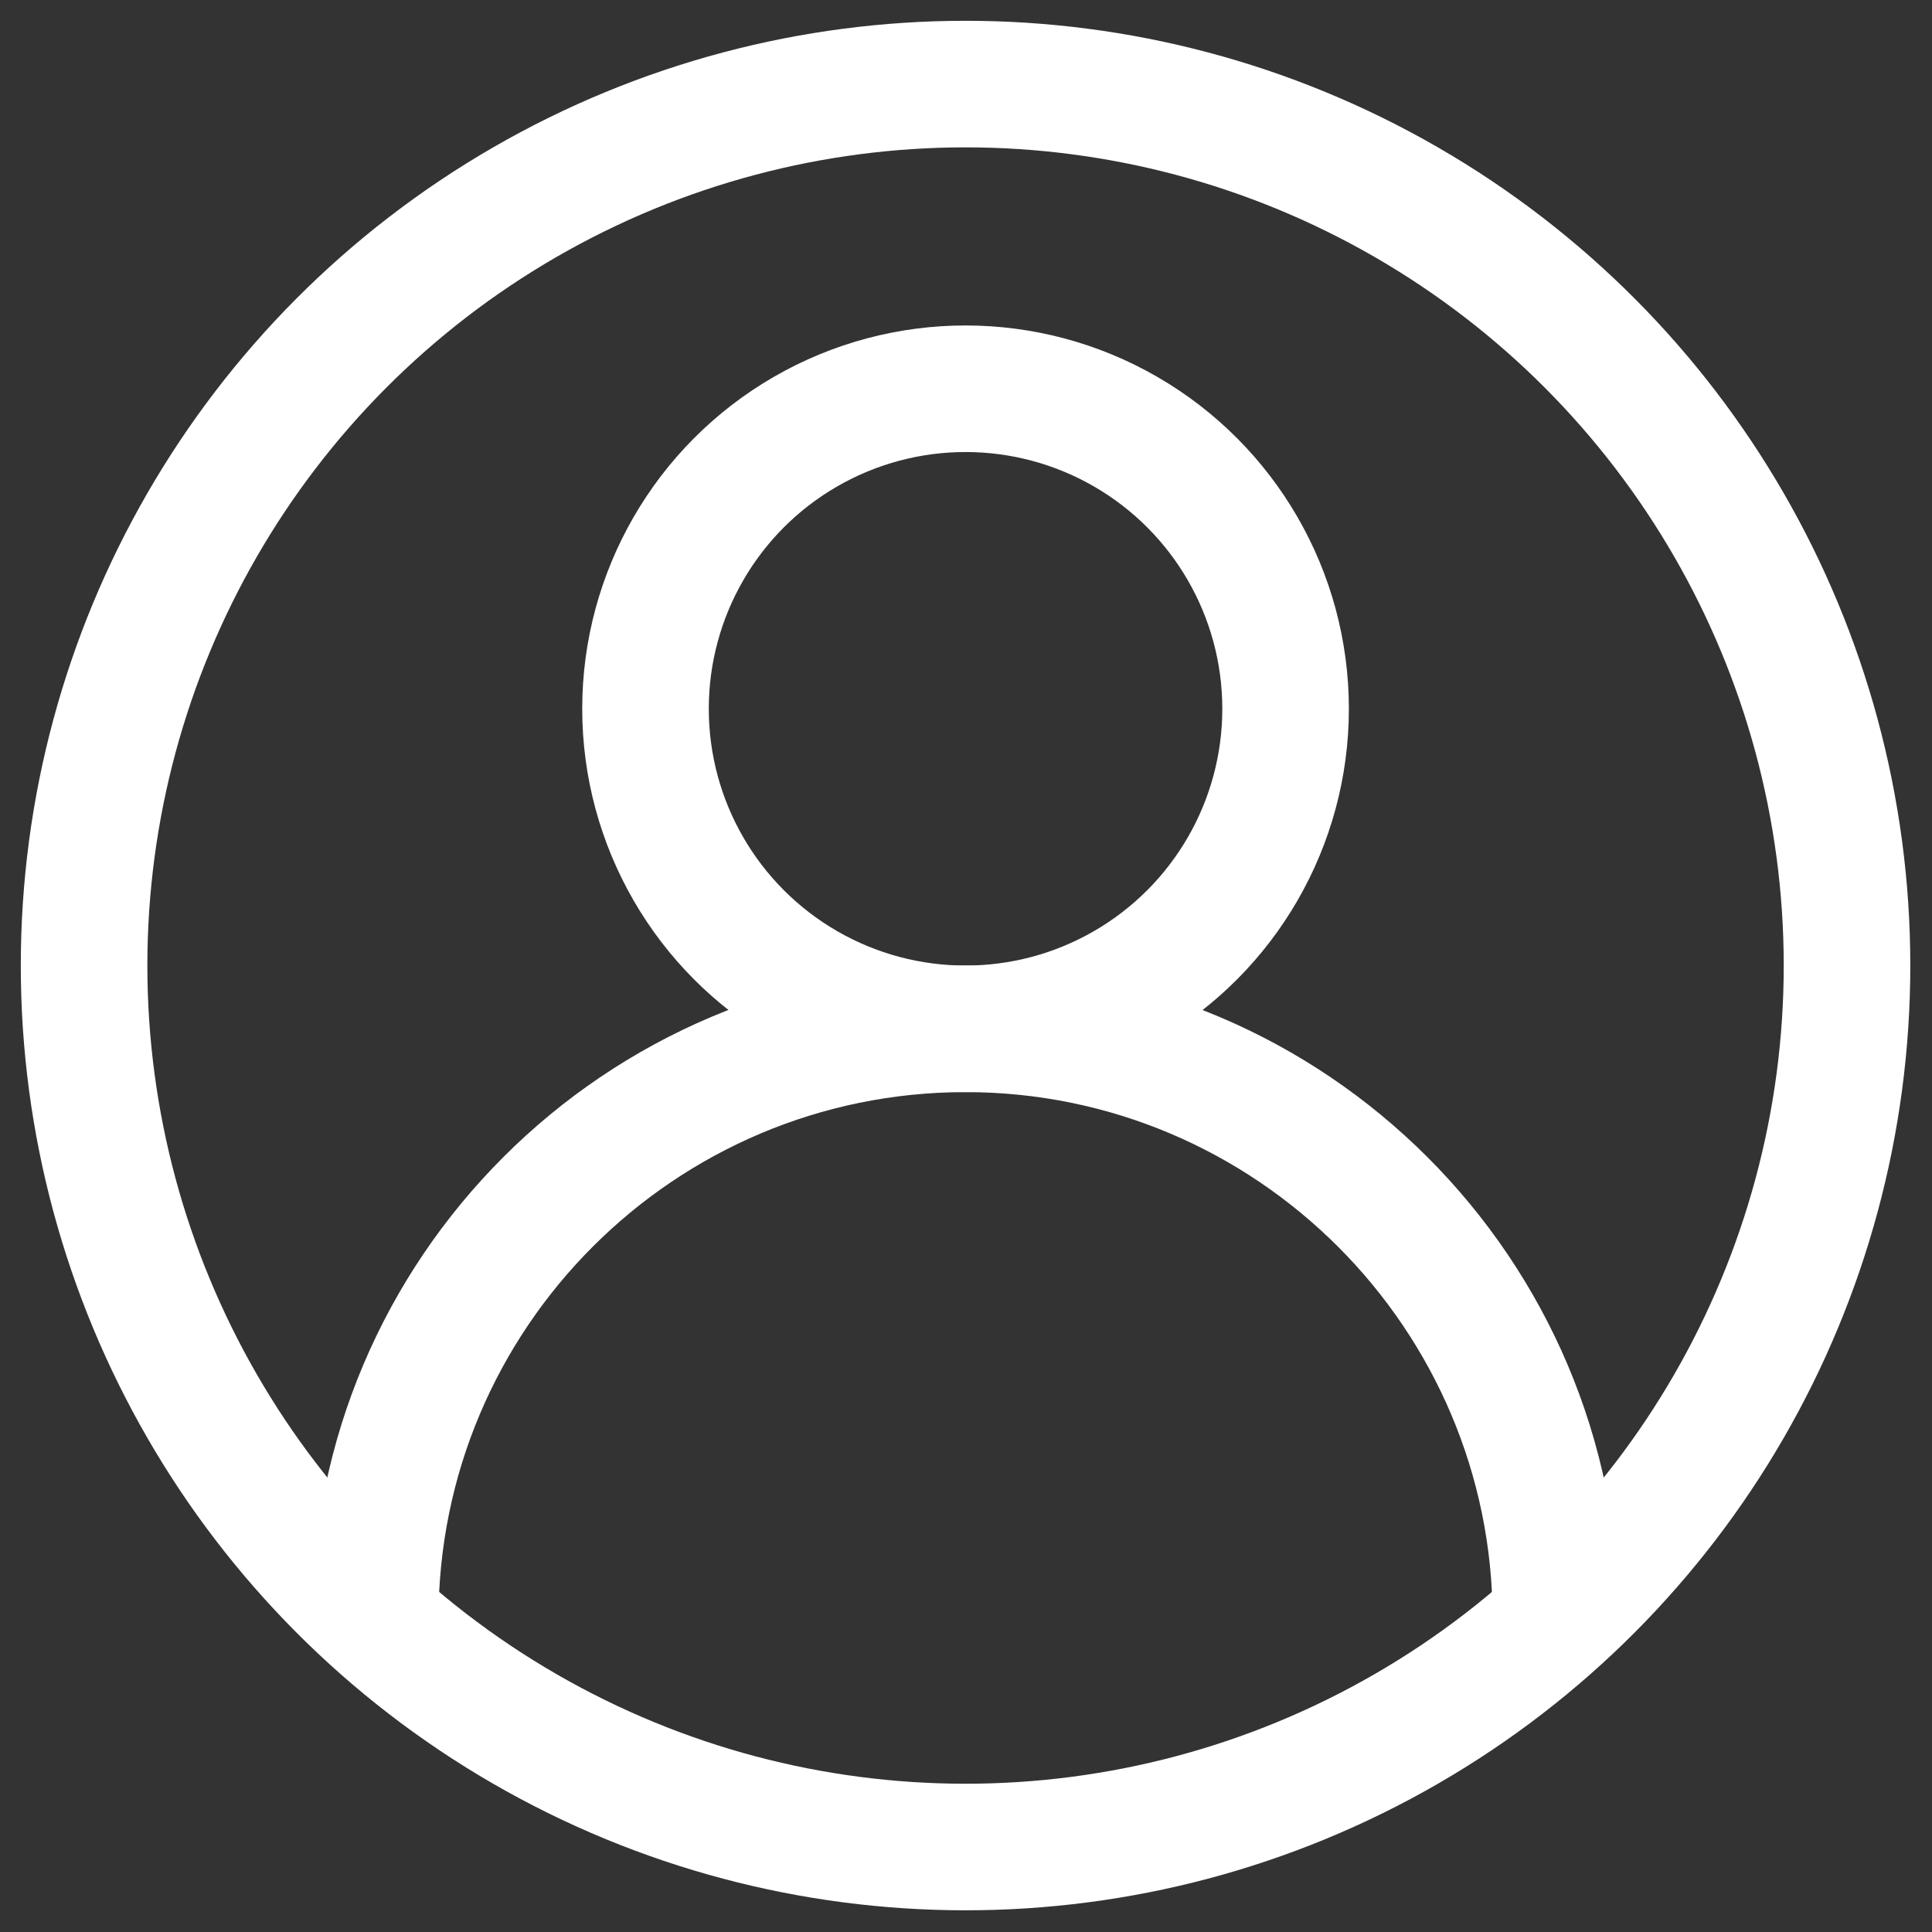
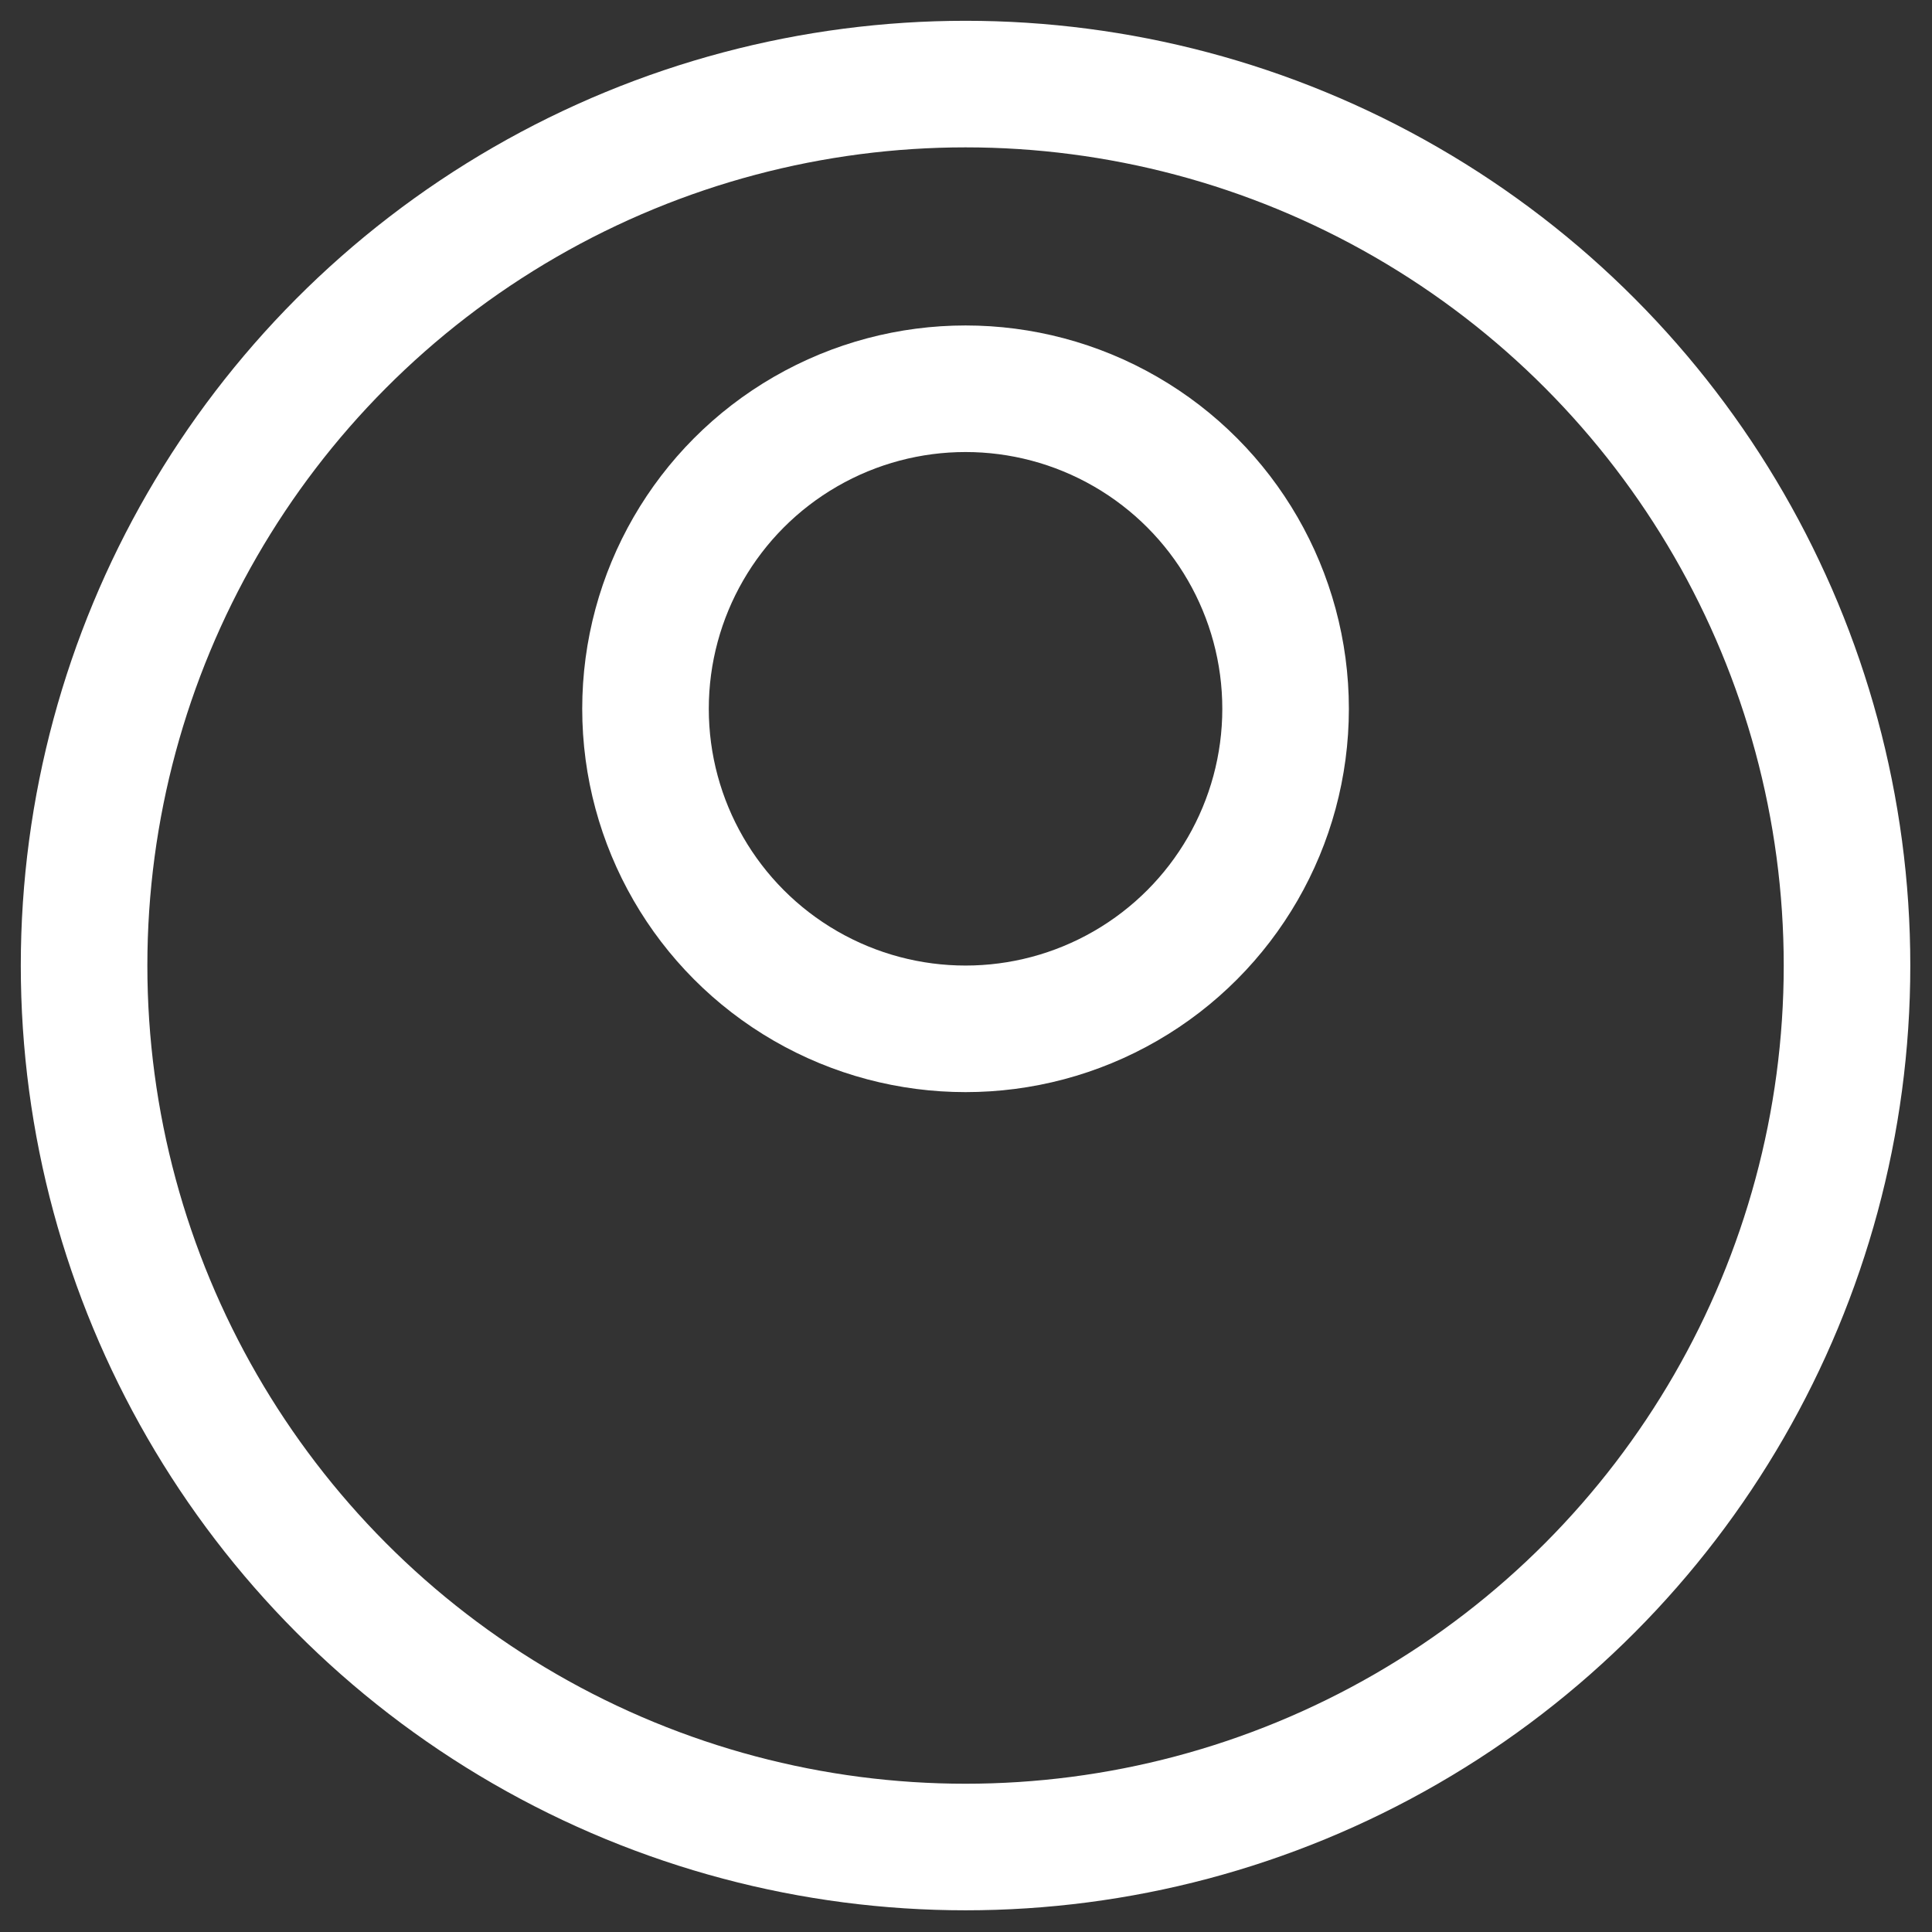
<svg xmlns="http://www.w3.org/2000/svg" version="1.1" id="Layer_1" x="0px" y="0px" viewBox="0 0 213.7 213.7" style="enable-background:new 0 0 213.7 213.7;" xml:space="preserve">
  <rect x="0" y="0" width="213.7" height="213.7" fill="#333333" stroke="none" />
  <style type="text/css">
	.st0{fill:none;stroke:#FFFFFF;stroke-width:14;stroke-miterlimit:10;}
</style>
  <g>
    <circle class="st0" cx="106.8" cy="78.4" r="35.4" />
    <circle class="st0" cx="106.8" cy="106.8" r="97.5" />
-     <path class="st0" d="M41.5,179.1c0-36.1,29.3-65.3,65.3-65.3s65.3,29.3,65.3,65.3" />
  </g>
</svg>